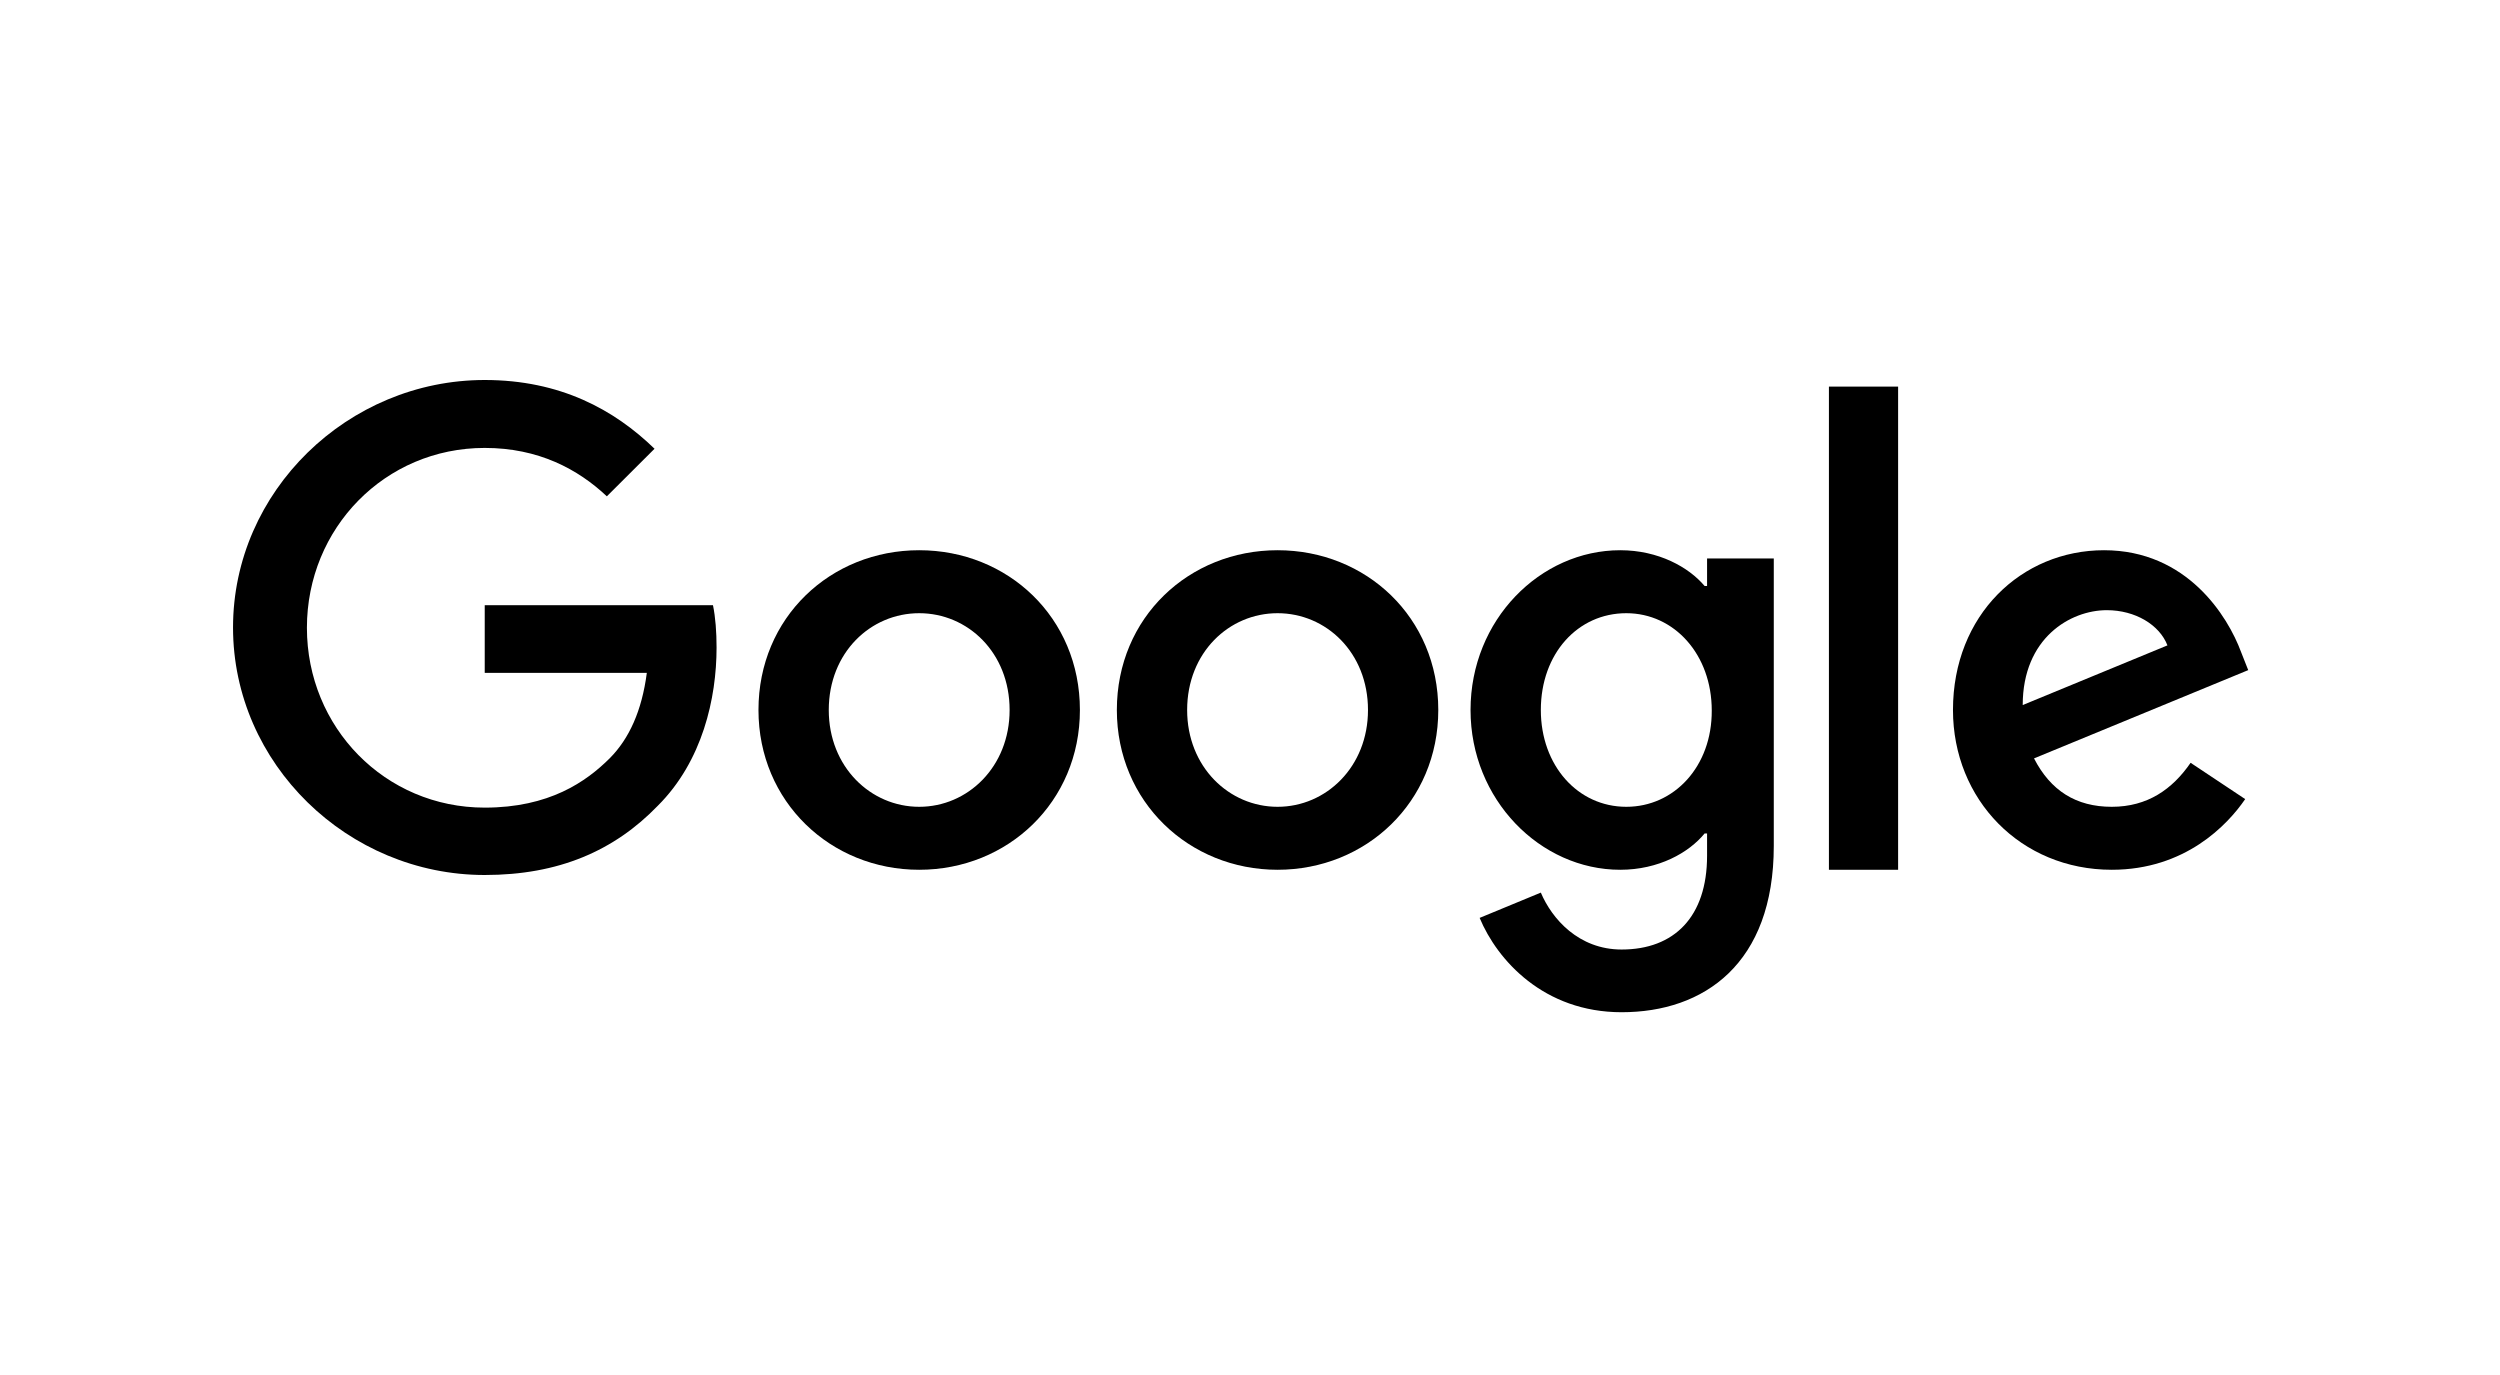
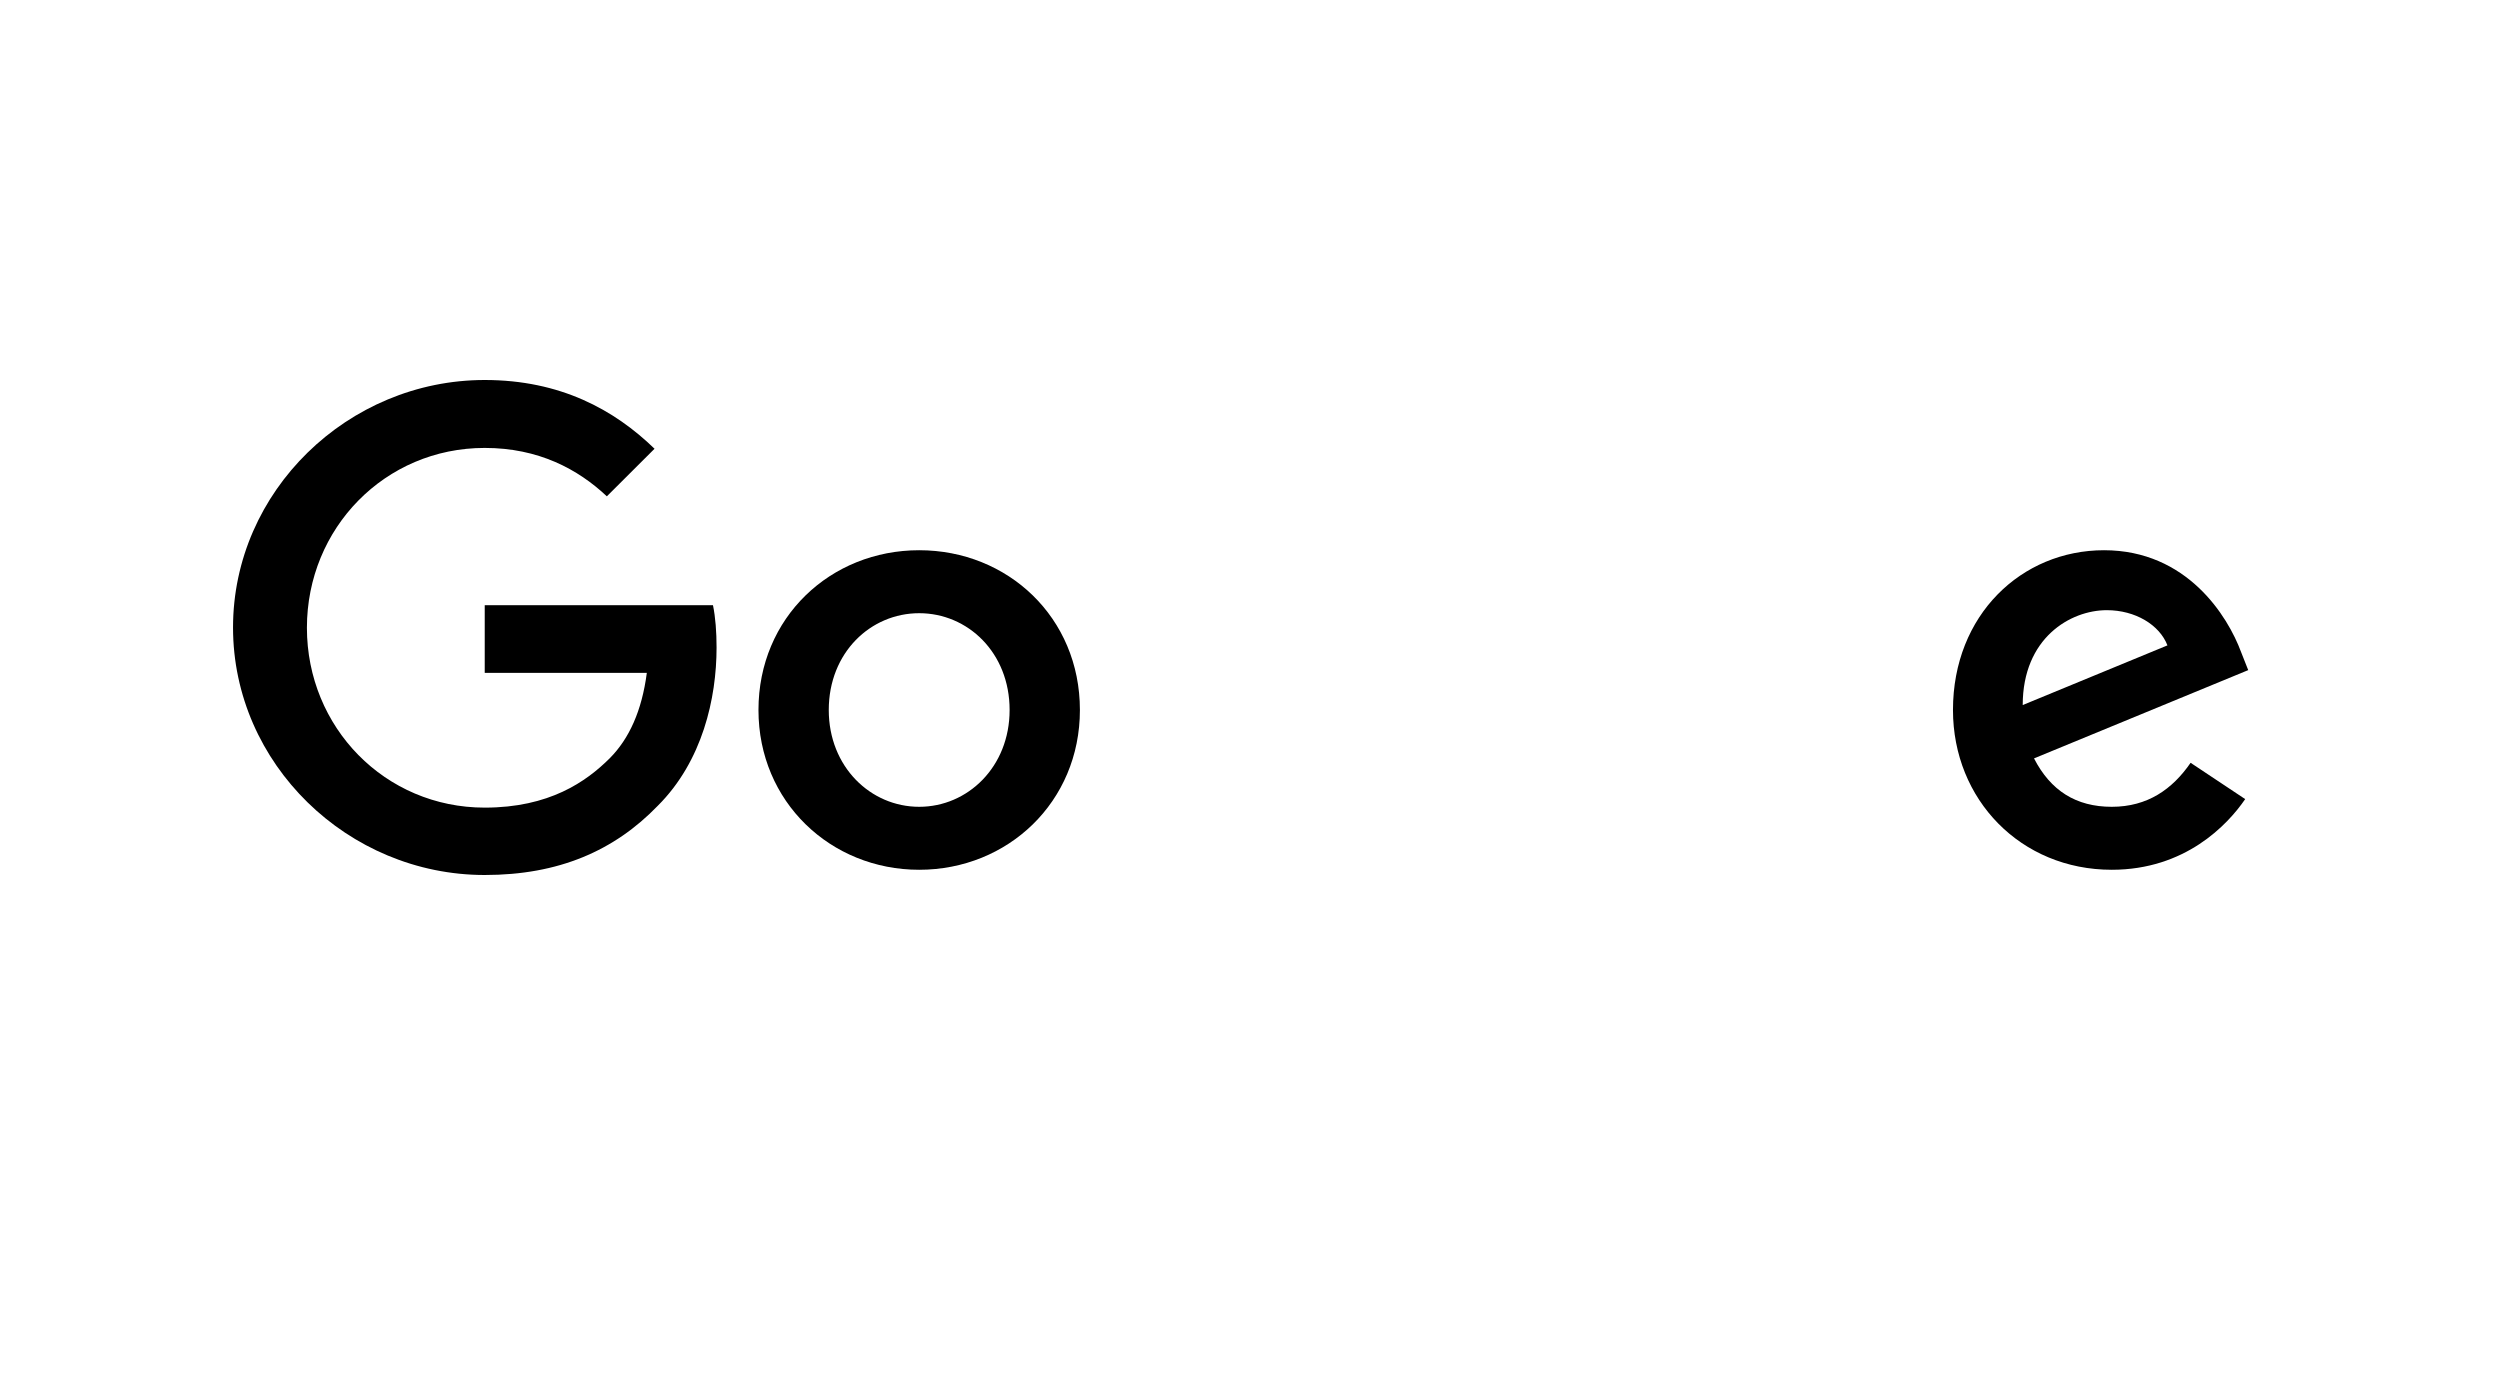
<svg xmlns="http://www.w3.org/2000/svg" width="500" height="275" viewBox="0 0 500 275" fill="none">
  <path d="M96.945 121.045V134.575H129.364C128.372 142.165 125.836 147.72 121.976 151.625C117.235 156.355 109.846 161.525 96.945 161.525C76.986 161.525 61.383 145.465 61.383 125.555C61.383 105.645 76.986 89.585 96.945 89.585C107.696 89.585 115.581 93.82 121.37 99.265L130.908 89.75C122.858 81.94 112.052 76 96.945 76C69.598 76 46.606 98.22 46.606 125.5C46.606 152.78 69.598 175 96.945 175C111.721 175 122.858 170.16 131.57 161.14C140.502 152.23 143.313 139.635 143.313 129.515C143.313 126.38 143.093 123.465 142.597 121.045H96.945Z" fill="black" />
  <path d="M183.838 110.045C166.139 110.045 151.694 123.465 151.694 142C151.694 160.37 166.139 173.955 183.838 173.955C201.536 173.955 215.981 160.425 215.981 142C215.981 123.465 201.536 110.045 183.838 110.045ZM183.838 161.36C174.134 161.36 165.753 153.385 165.753 142C165.753 130.505 174.134 122.64 183.838 122.64C193.541 122.64 201.922 130.505 201.922 142C201.922 153.385 193.541 161.36 183.838 161.36Z" fill="black" />
-   <path d="M341.414 117.195H340.918C337.775 113.455 331.71 110.045 324.046 110.045C308.057 110.045 294.108 123.96 294.108 142C294.108 159.93 308.057 173.955 324.046 173.955C331.71 173.955 337.775 170.545 340.918 166.695H341.414V171.15C341.414 183.36 334.853 189.905 324.322 189.905C315.721 189.905 310.373 183.745 308.167 178.52L295.927 183.58C299.456 192.05 308.774 202.445 324.322 202.445C340.807 202.445 354.757 192.765 354.757 169.17V111.695H341.414V117.195ZM325.259 161.36C315.555 161.36 308.167 153.11 308.167 142C308.167 130.725 315.555 122.64 325.259 122.64C334.853 122.64 342.351 130.89 342.351 142.11C342.406 153.275 334.853 161.36 325.259 161.36Z" fill="black" />
-   <path d="M255.513 110.045C237.815 110.045 223.37 123.465 223.37 142C223.37 160.37 237.815 173.955 255.513 173.955C273.212 173.955 287.657 160.425 287.657 142C287.657 123.465 273.212 110.045 255.513 110.045ZM255.513 161.36C245.81 161.36 237.429 153.385 237.429 142C237.429 130.505 245.81 122.64 255.513 122.64C265.217 122.64 273.598 130.505 273.598 142C273.598 153.385 265.217 161.36 255.513 161.36Z" fill="black" />
-   <path d="M365.784 77.32H379.623V173.955H365.784V77.32Z" fill="black" />
  <path d="M422.353 161.36C415.185 161.36 410.113 158.115 406.804 151.68L449.644 134.025L448.211 130.395C445.564 123.245 437.404 110.045 420.809 110.045C404.323 110.045 390.595 122.97 390.595 142C390.595 159.93 404.158 173.955 422.353 173.955C437.019 173.955 445.509 164.99 449.038 159.82L438.121 152.56C434.482 157.84 429.52 161.36 422.353 161.36ZM421.36 122.035C427.039 122.035 431.891 124.95 433.49 129.075L404.544 141.01C404.544 127.59 414.082 122.035 421.36 122.035Z" fill="black" />
</svg>